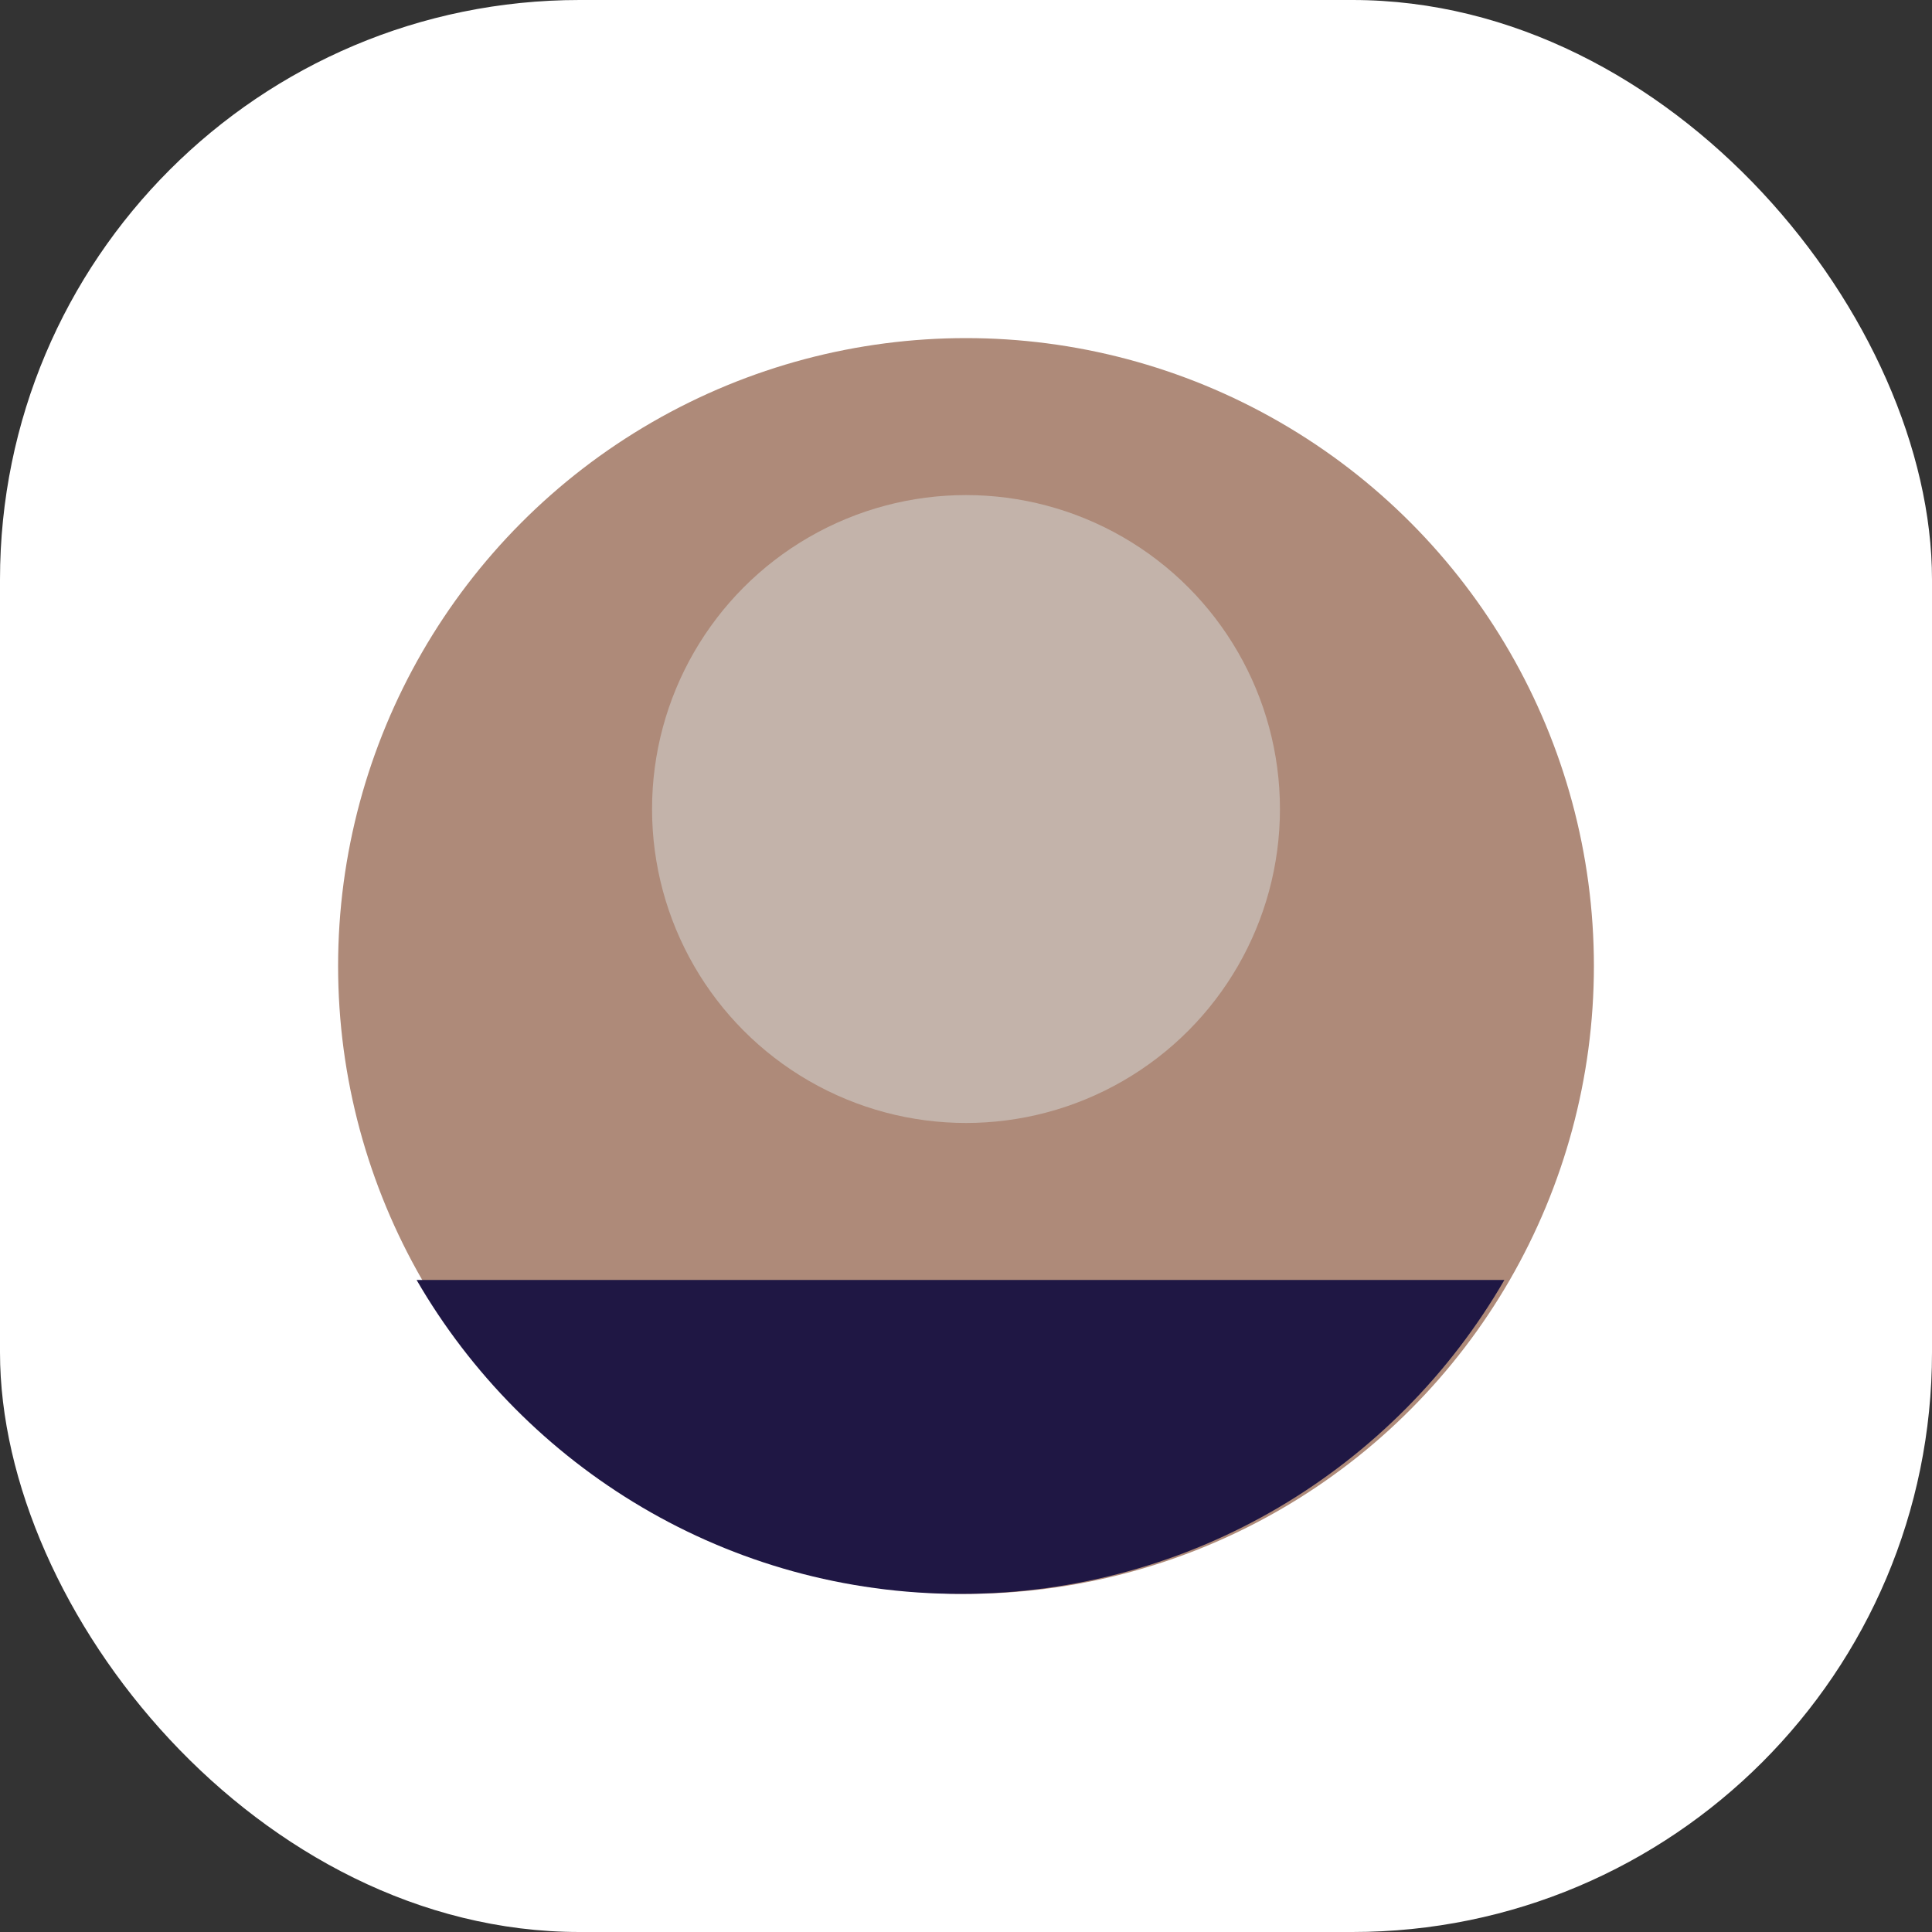
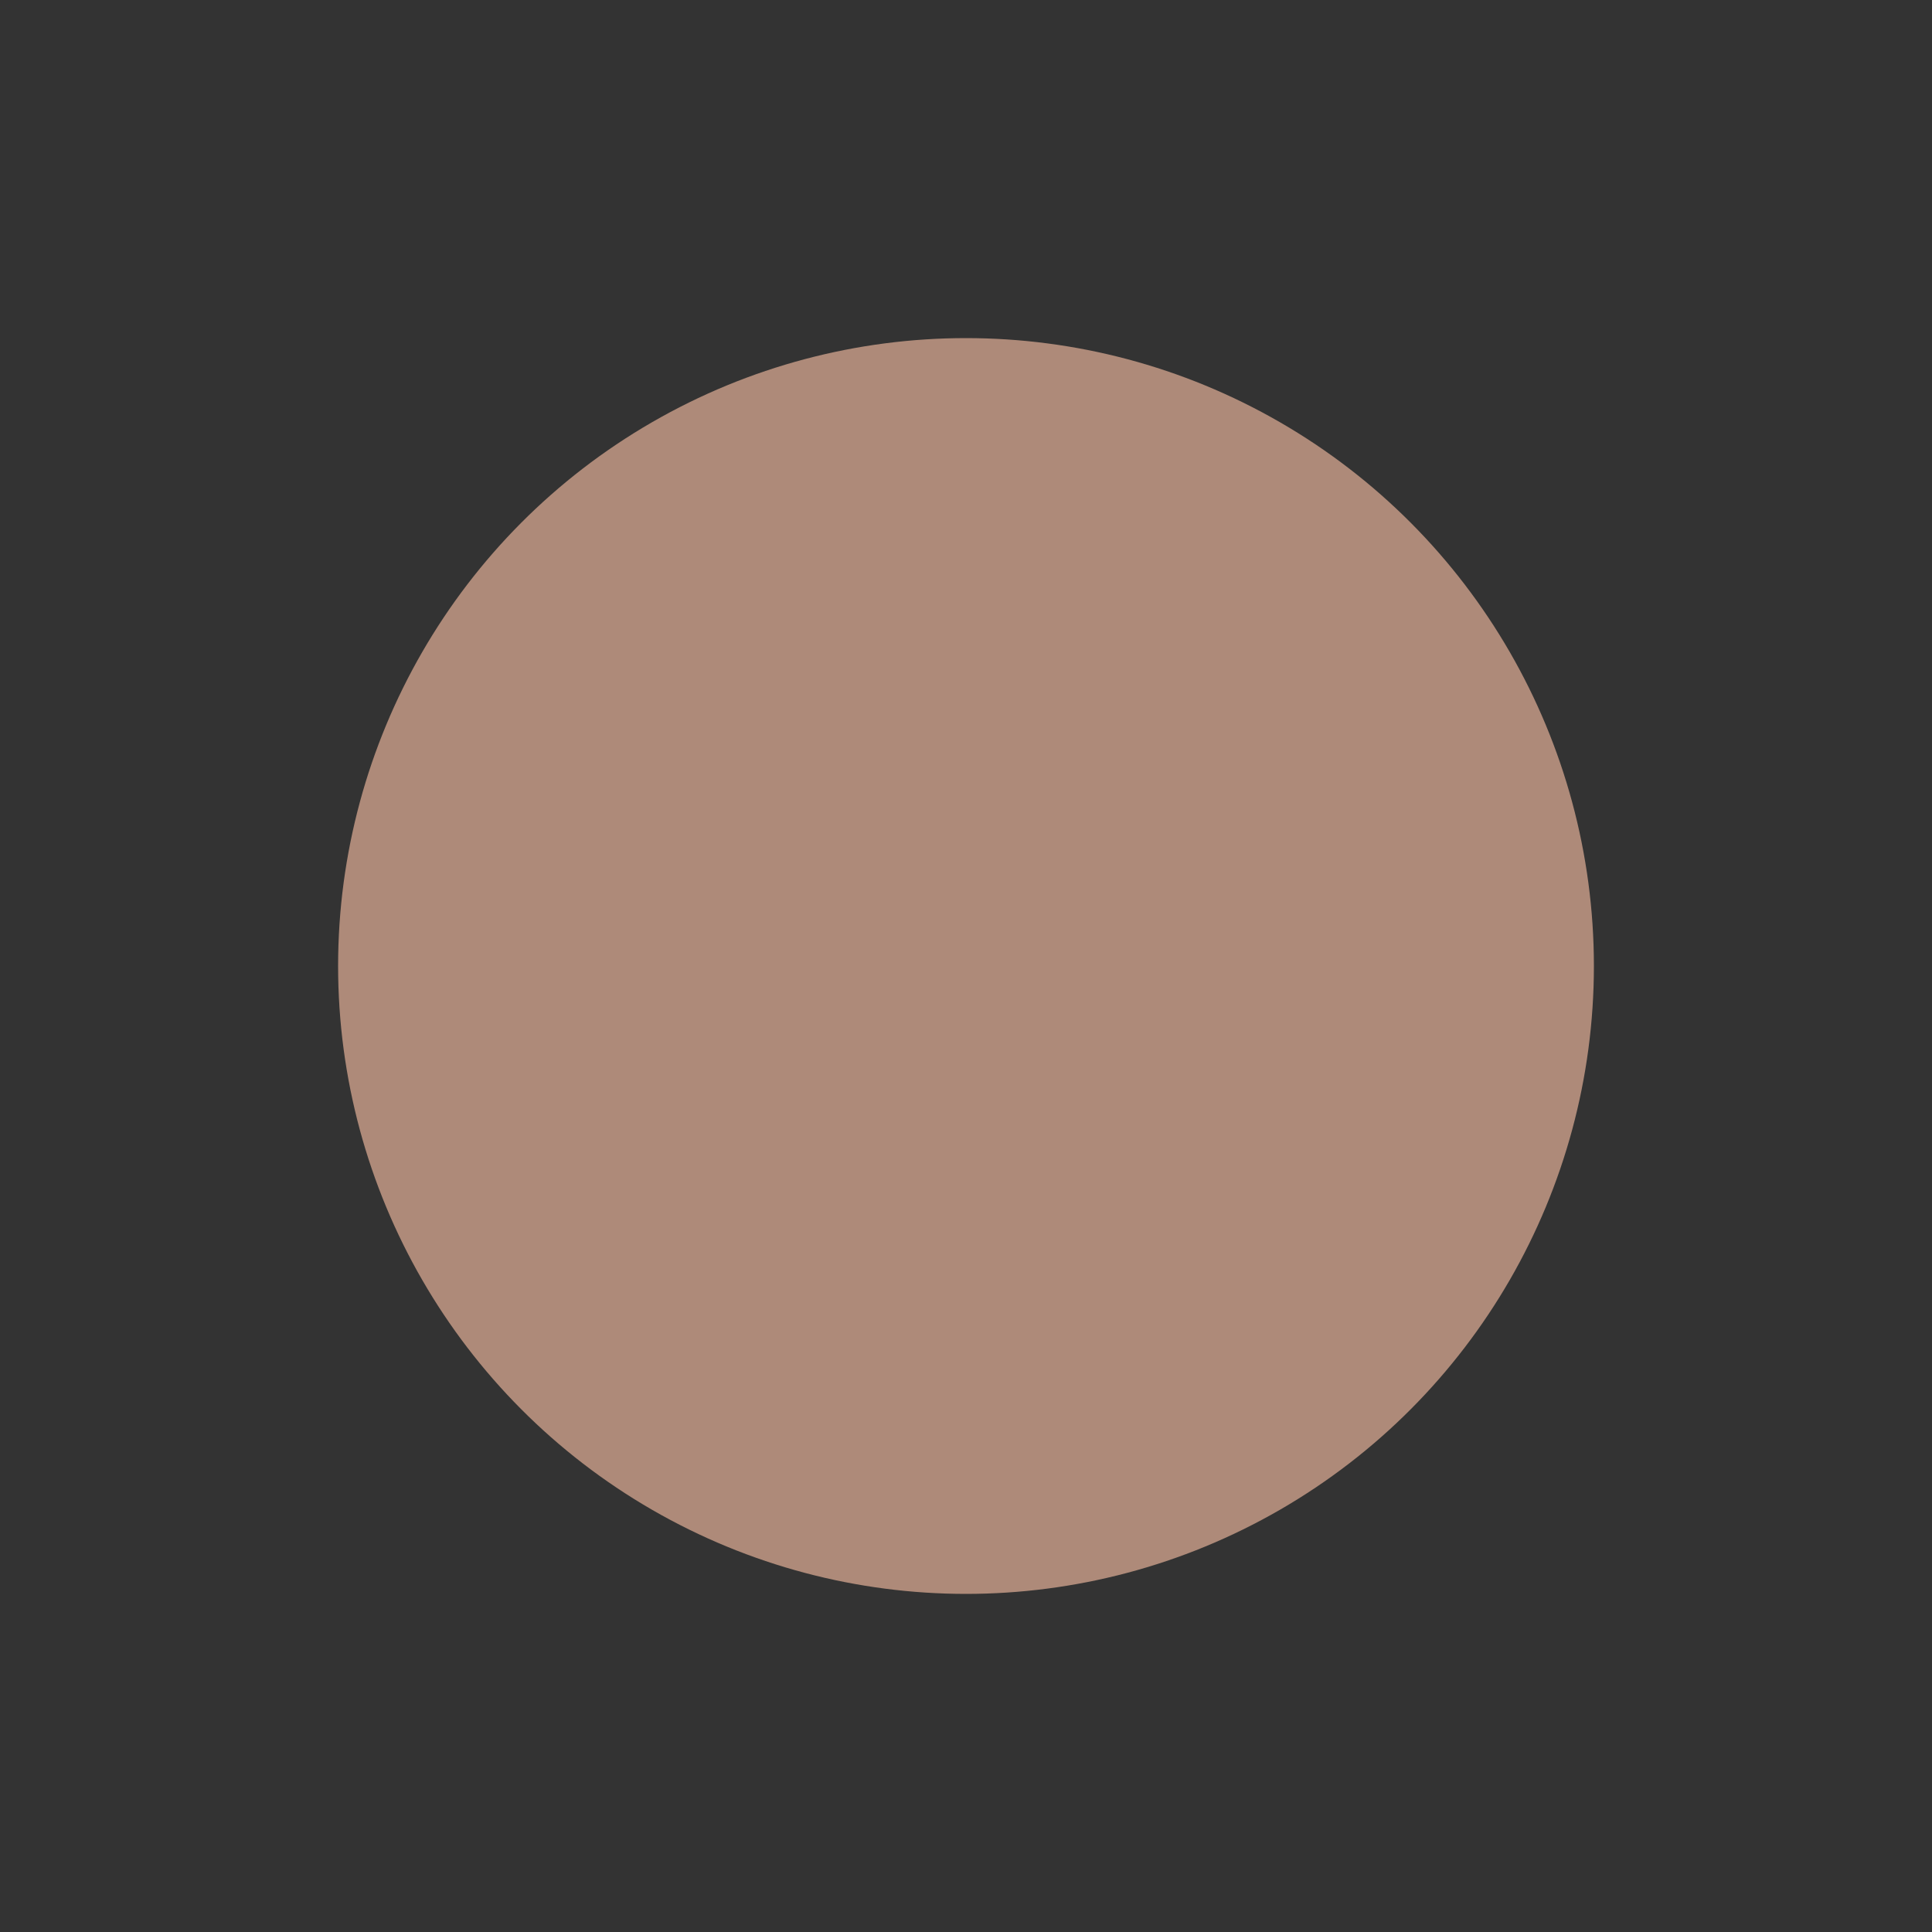
<svg xmlns="http://www.w3.org/2000/svg" width="40" height="40" viewBox="0 0 40 40" fill="none">
  <rect x="0" y="0" width="40" height="40" fill="#333333" stroke="none" />
-   <rect width="40" height="40" rx="12" fill="white" />
  <circle cx="20" cy="20" r="13" fill="#AE8A79" />
-   <circle cx="20" cy="16.75" r="6.5" fill="#C3B3AA" />
-   <path fill-rule="evenodd" clip-rule="evenodd" d="M31.147 26.5C28.899 30.386 24.698 33 19.886 33C15.074 33 10.873 30.386 8.625 26.5H31.147Z" fill="#1F1744" />
</svg>